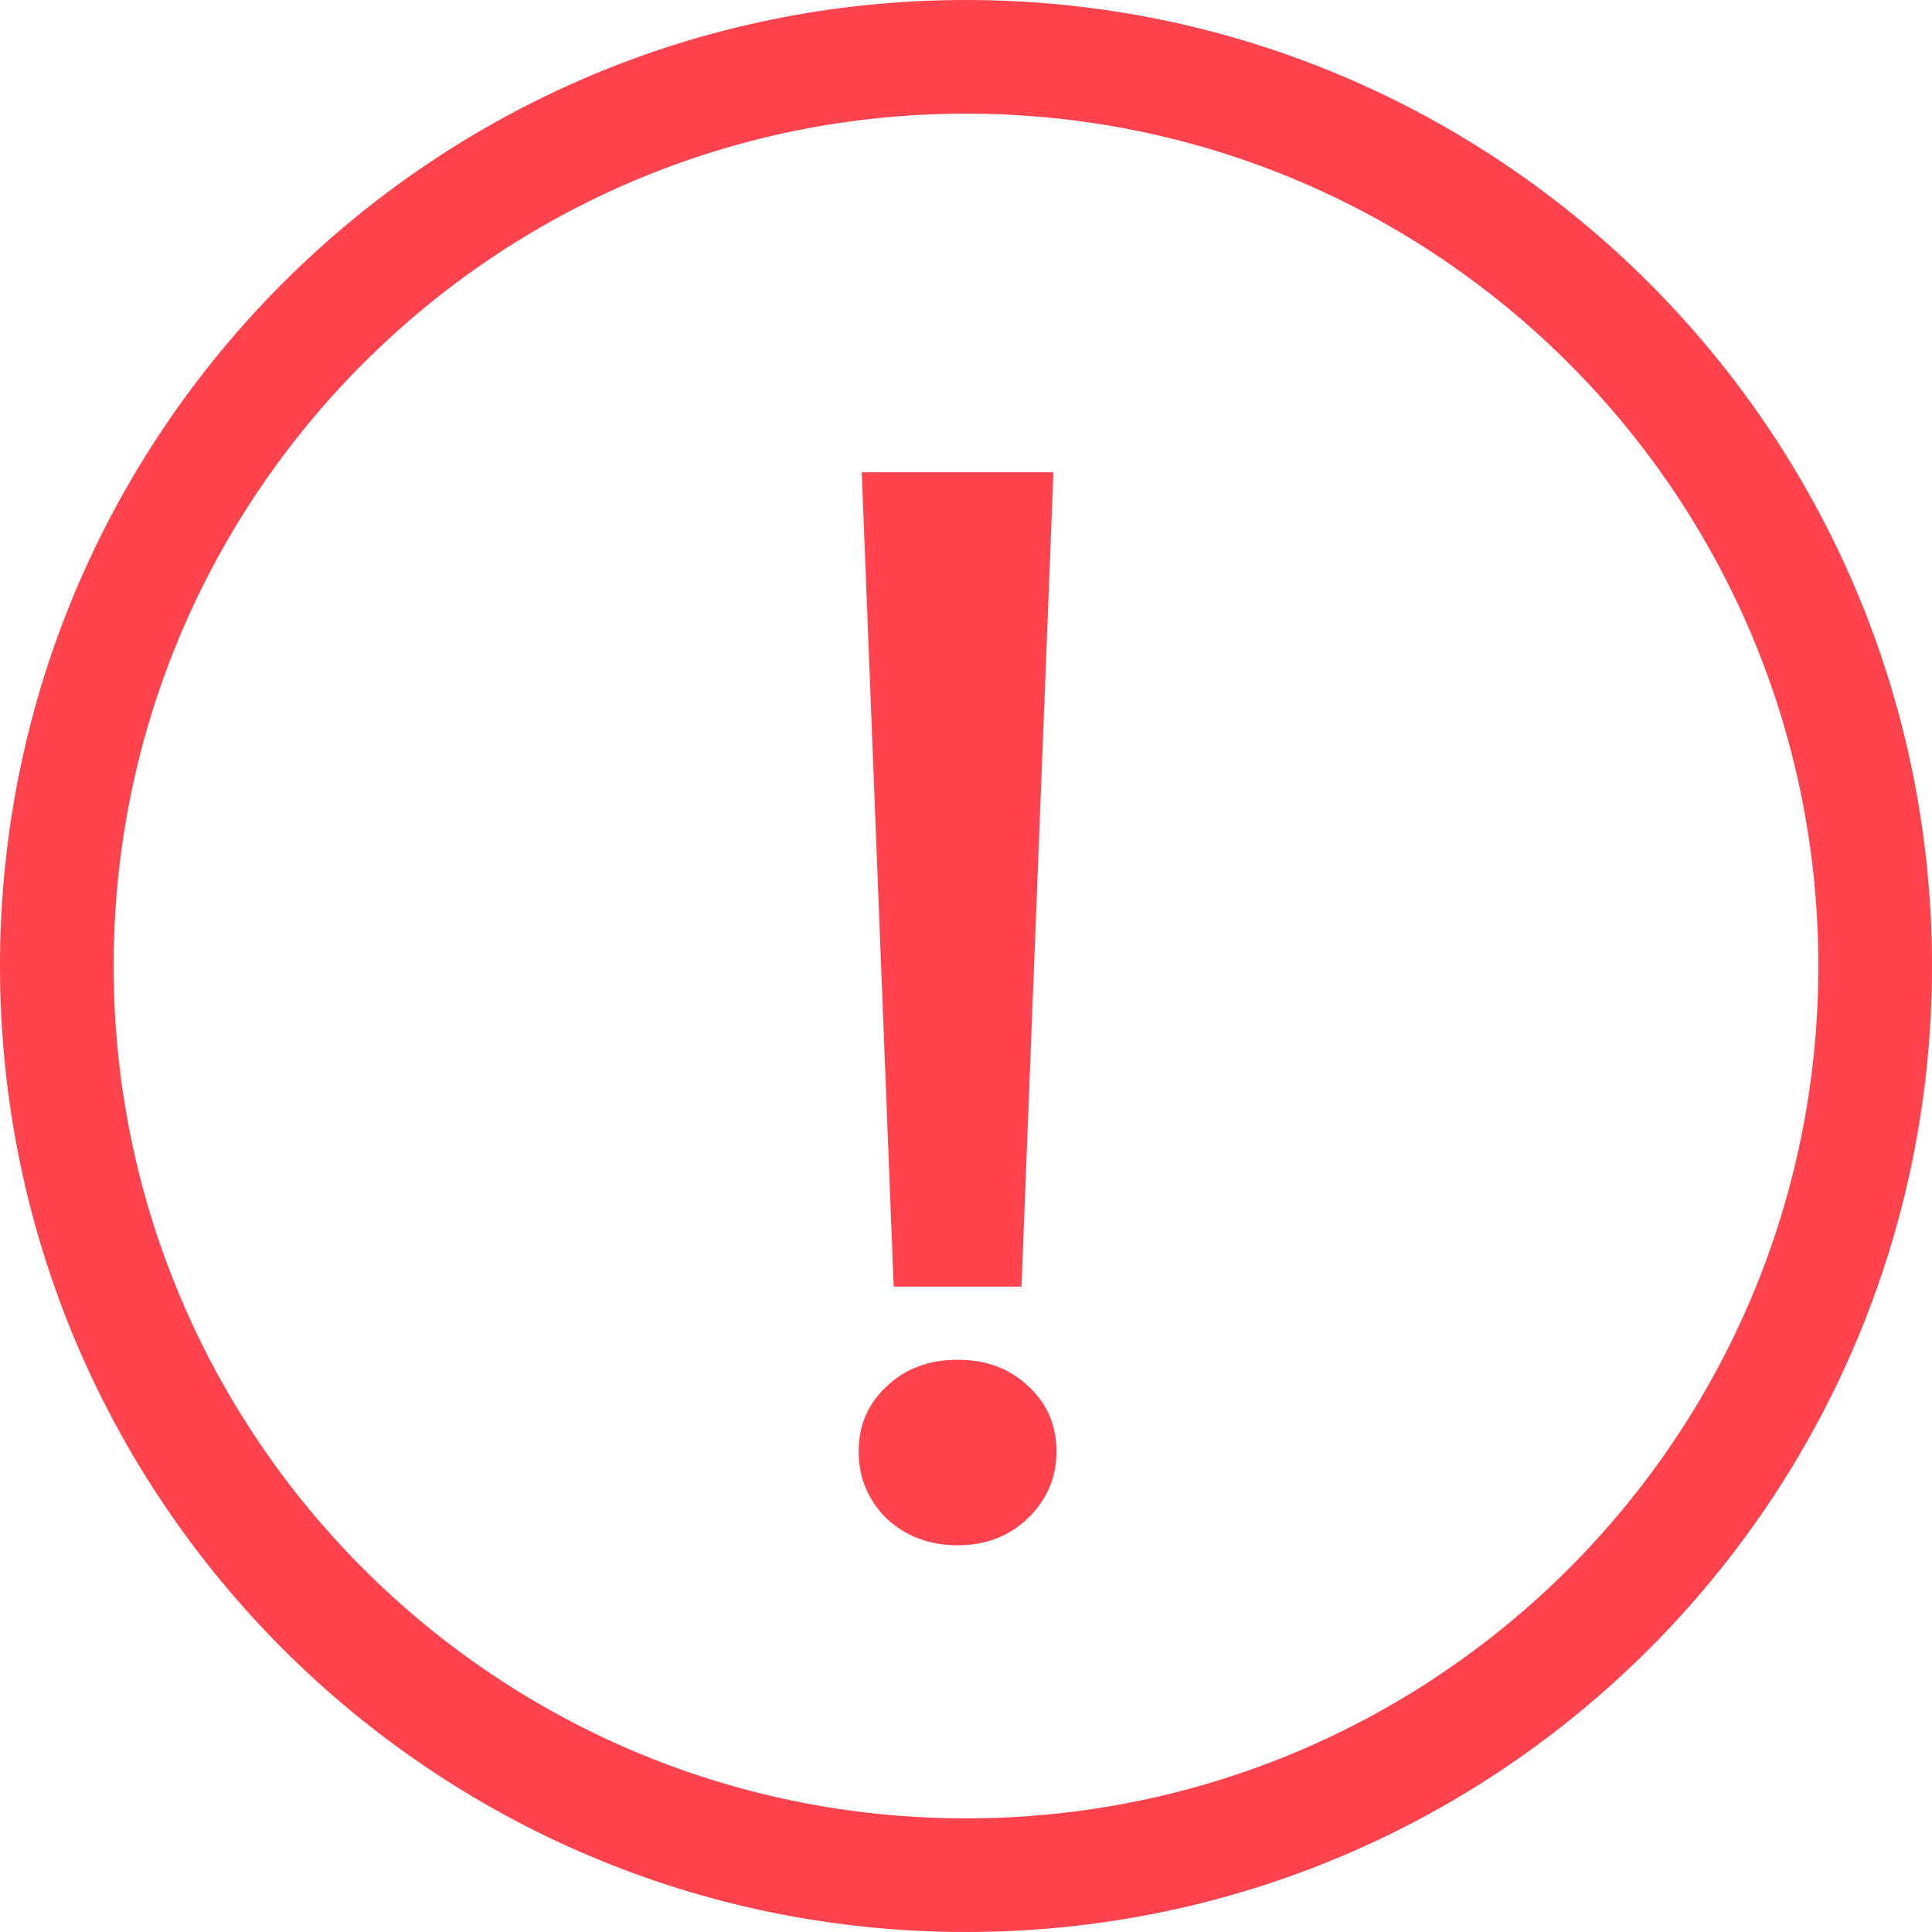
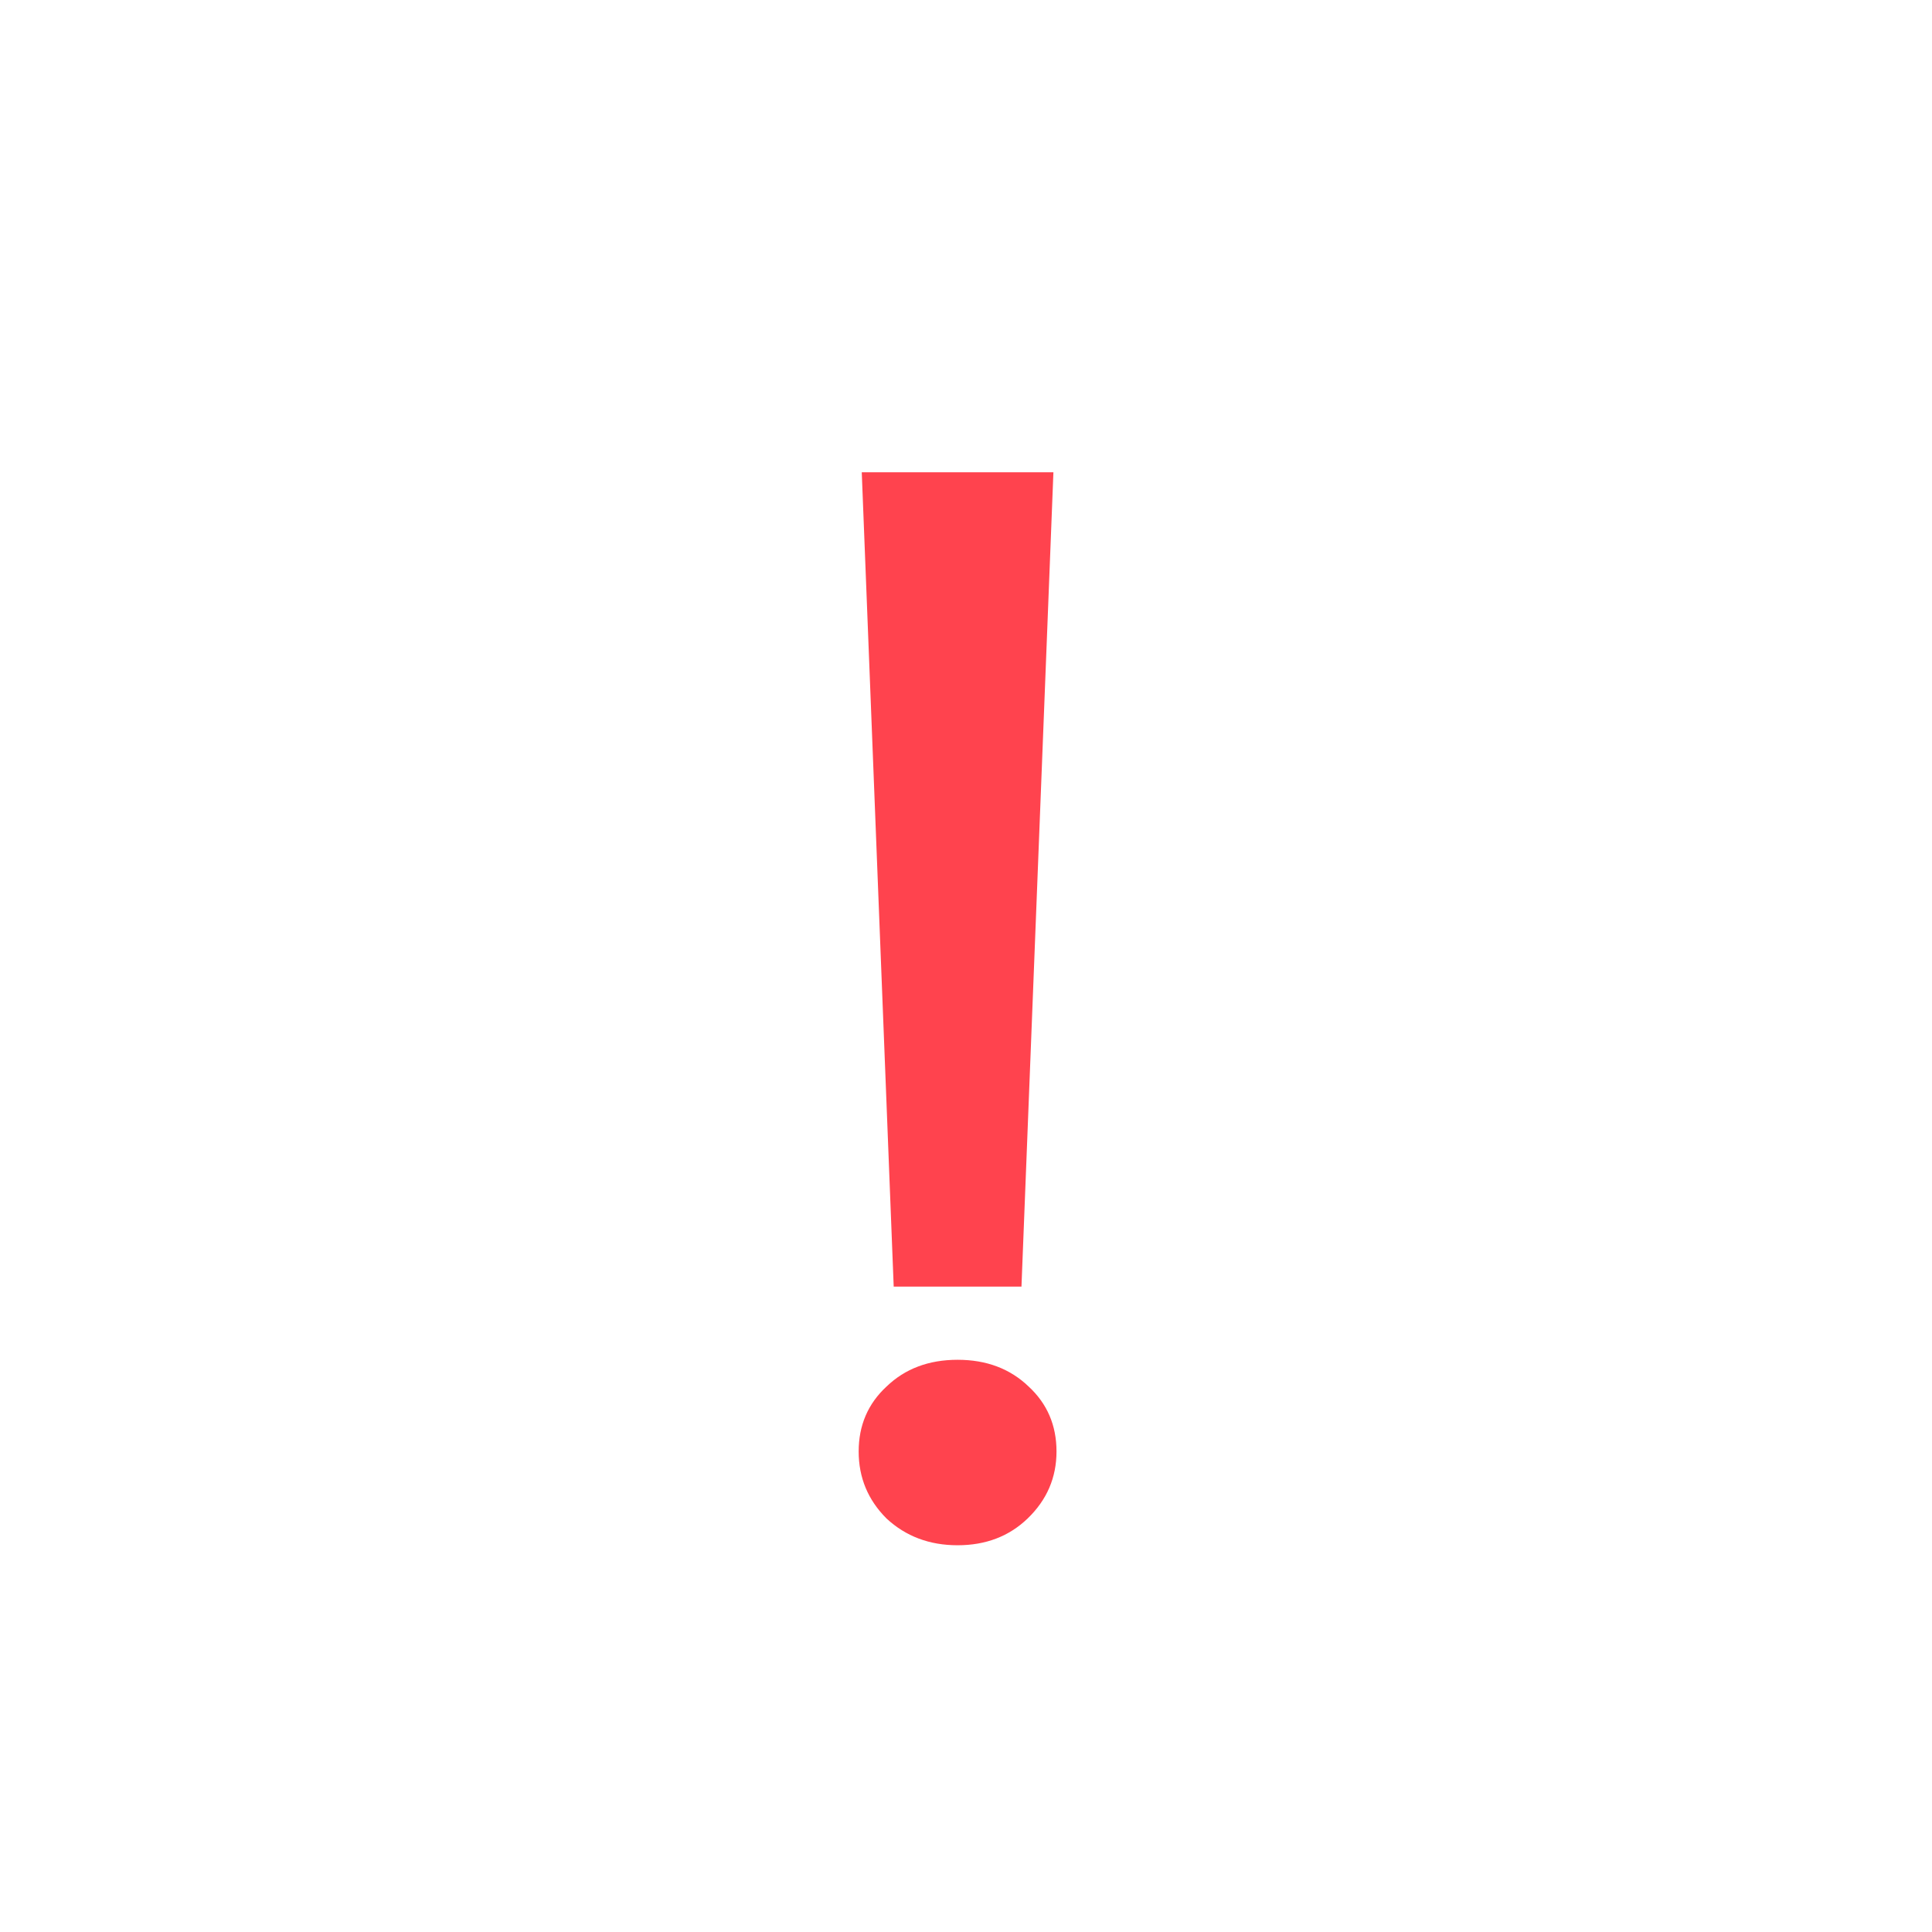
<svg xmlns="http://www.w3.org/2000/svg" width="45" height="45" viewBox="0 0 45 45" fill="none">
-   <path fill-rule="evenodd" clip-rule="evenodd" d="M22.5 2.647C11.536 2.647 2.647 11.536 2.647 22.5C2.647 33.465 11.536 42.353 22.5 42.353C33.465 42.353 42.353 33.465 42.353 22.5C42.353 11.536 33.465 2.647 22.5 2.647ZM0 22.5C0 10.074 10.074 0 22.5 0C34.926 0 45 10.074 45 22.5C45 34.926 34.926 45 22.5 45C10.074 45 0 34.926 0 22.5Z" fill="#FF434E" />
  <path d="M20.072 11H24.536L23.792 29.968H20.816L20.072 11ZM22.304 35.992C21.648 35.992 21.096 35.784 20.648 35.368C20.216 34.936 20 34.416 20 33.808C20 33.2 20.216 32.696 20.648 32.296C21.08 31.88 21.632 31.672 22.304 31.672C22.976 31.672 23.528 31.88 23.96 32.296C24.392 32.696 24.608 33.2 24.608 33.808C24.608 34.416 24.384 34.936 23.936 35.368C23.504 35.784 22.96 35.992 22.304 35.992Z" fill="#FF434E" />
</svg>